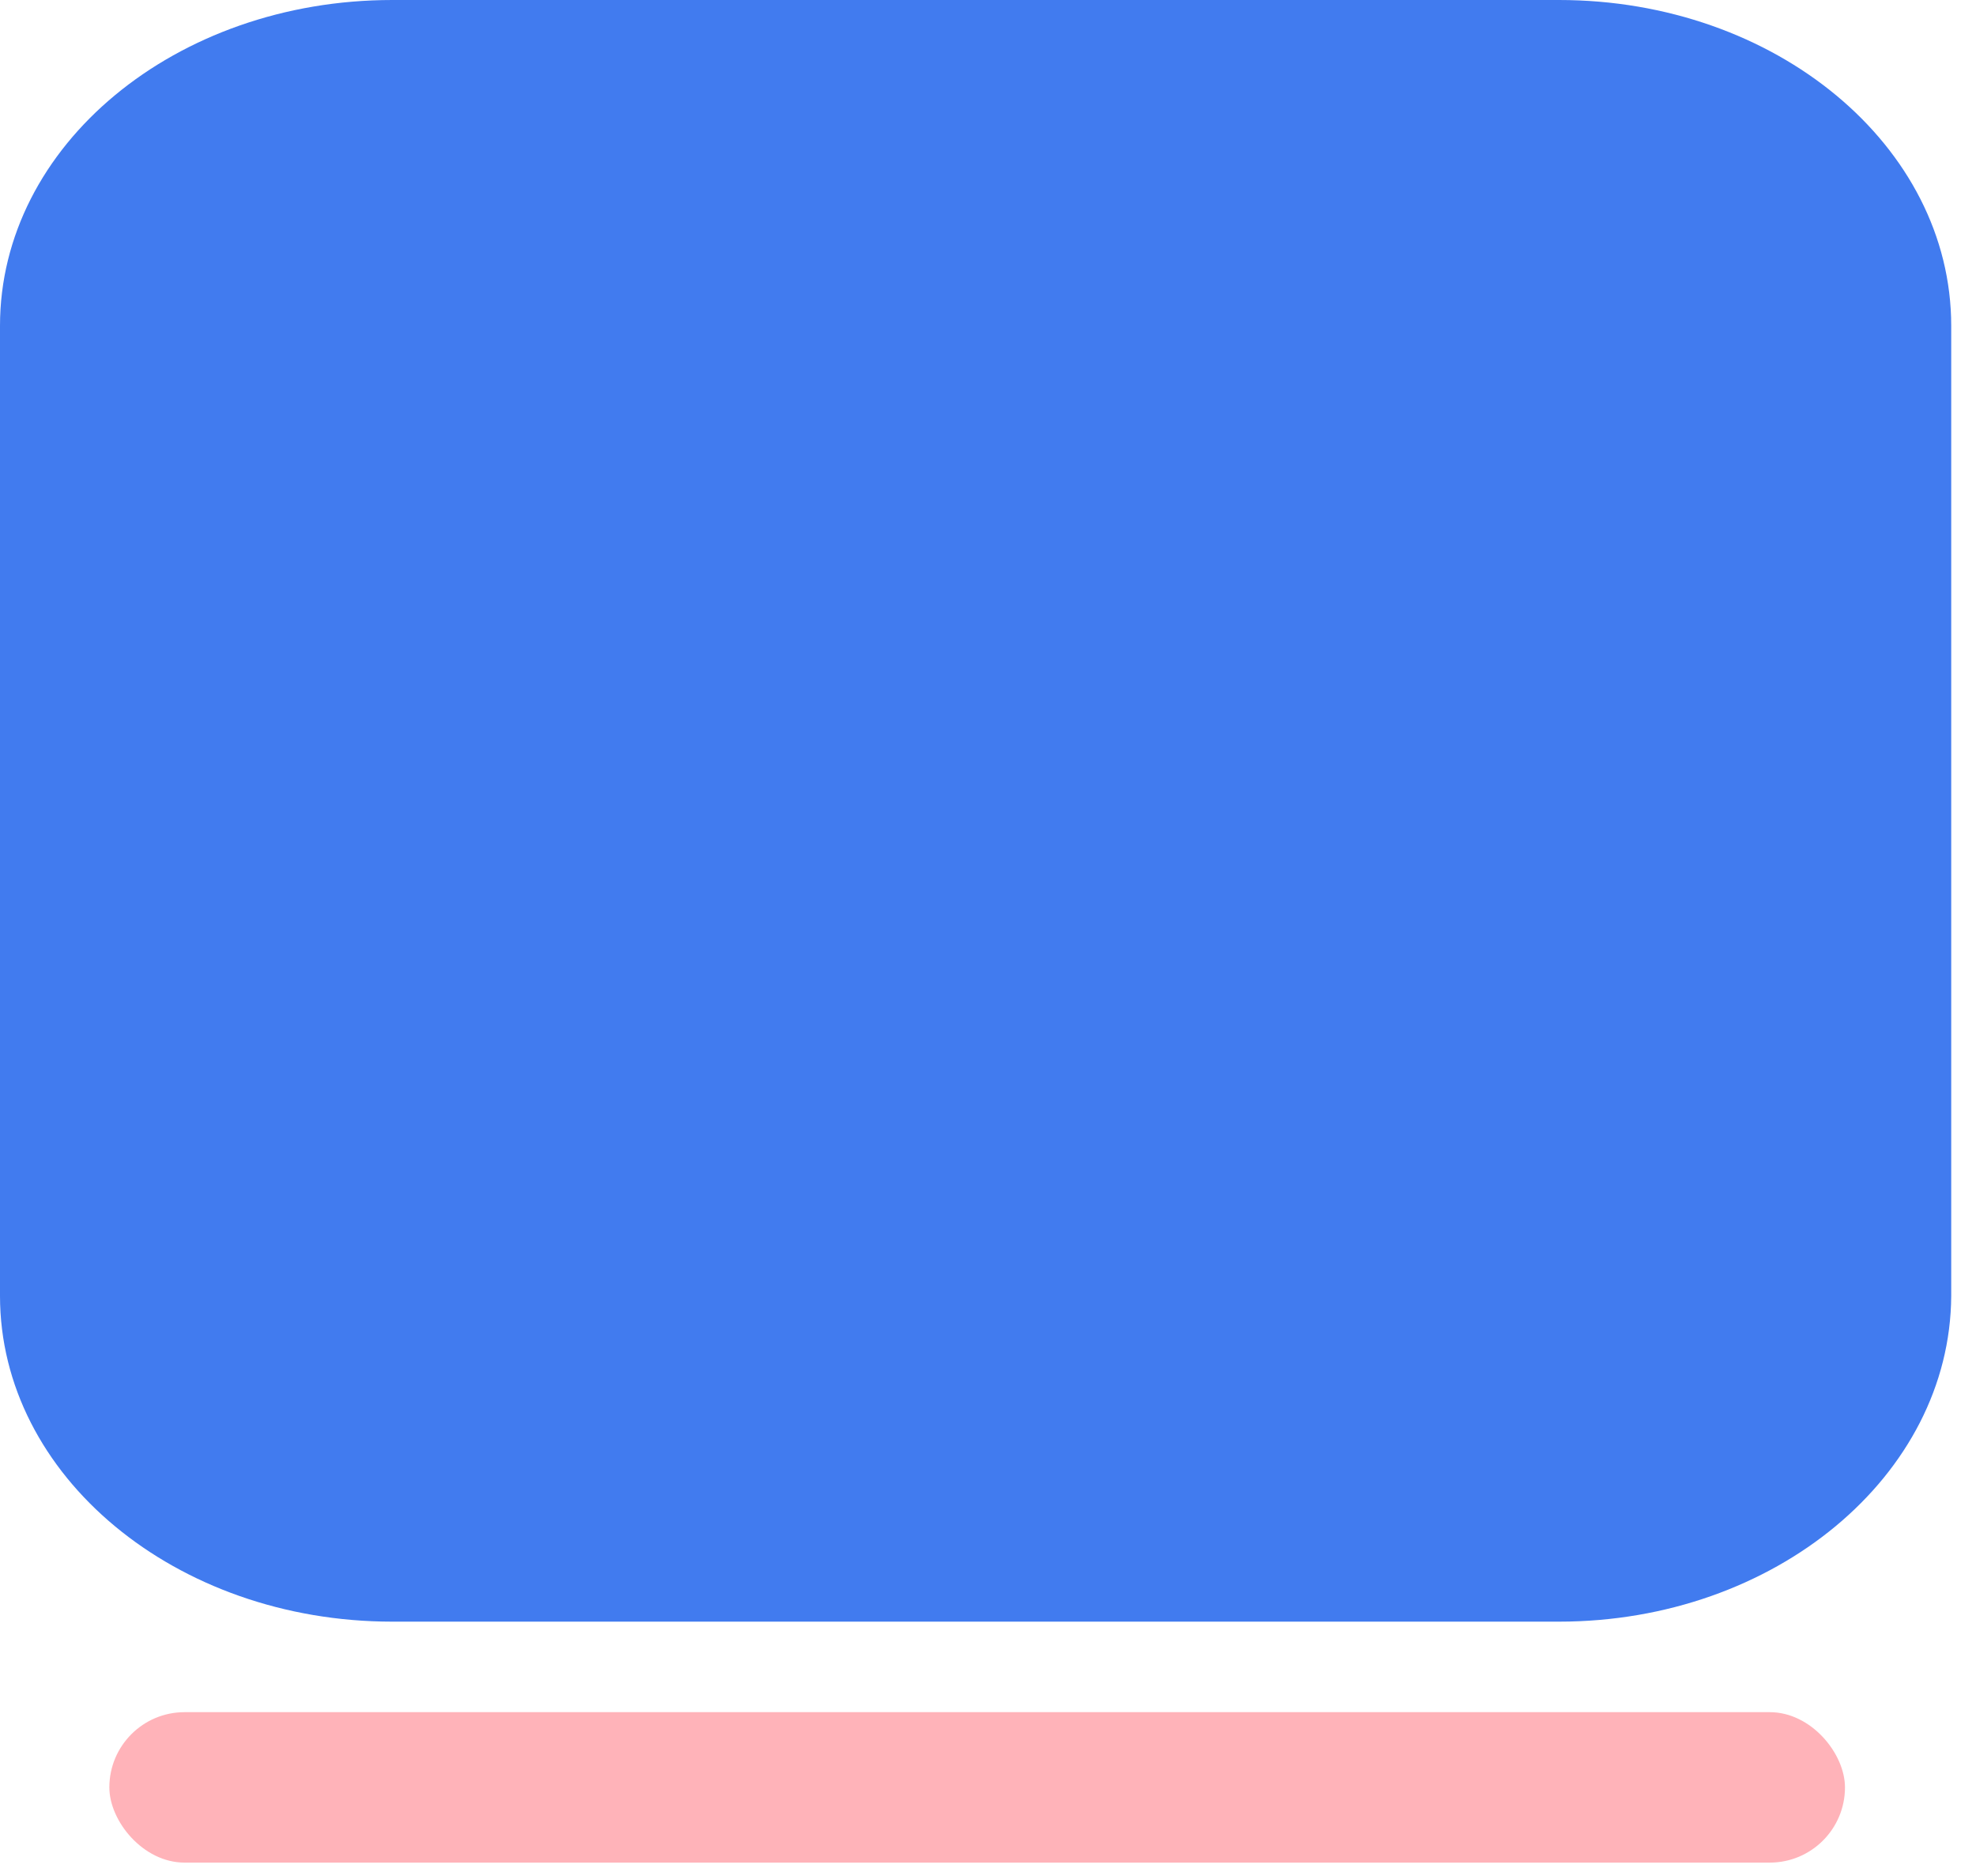
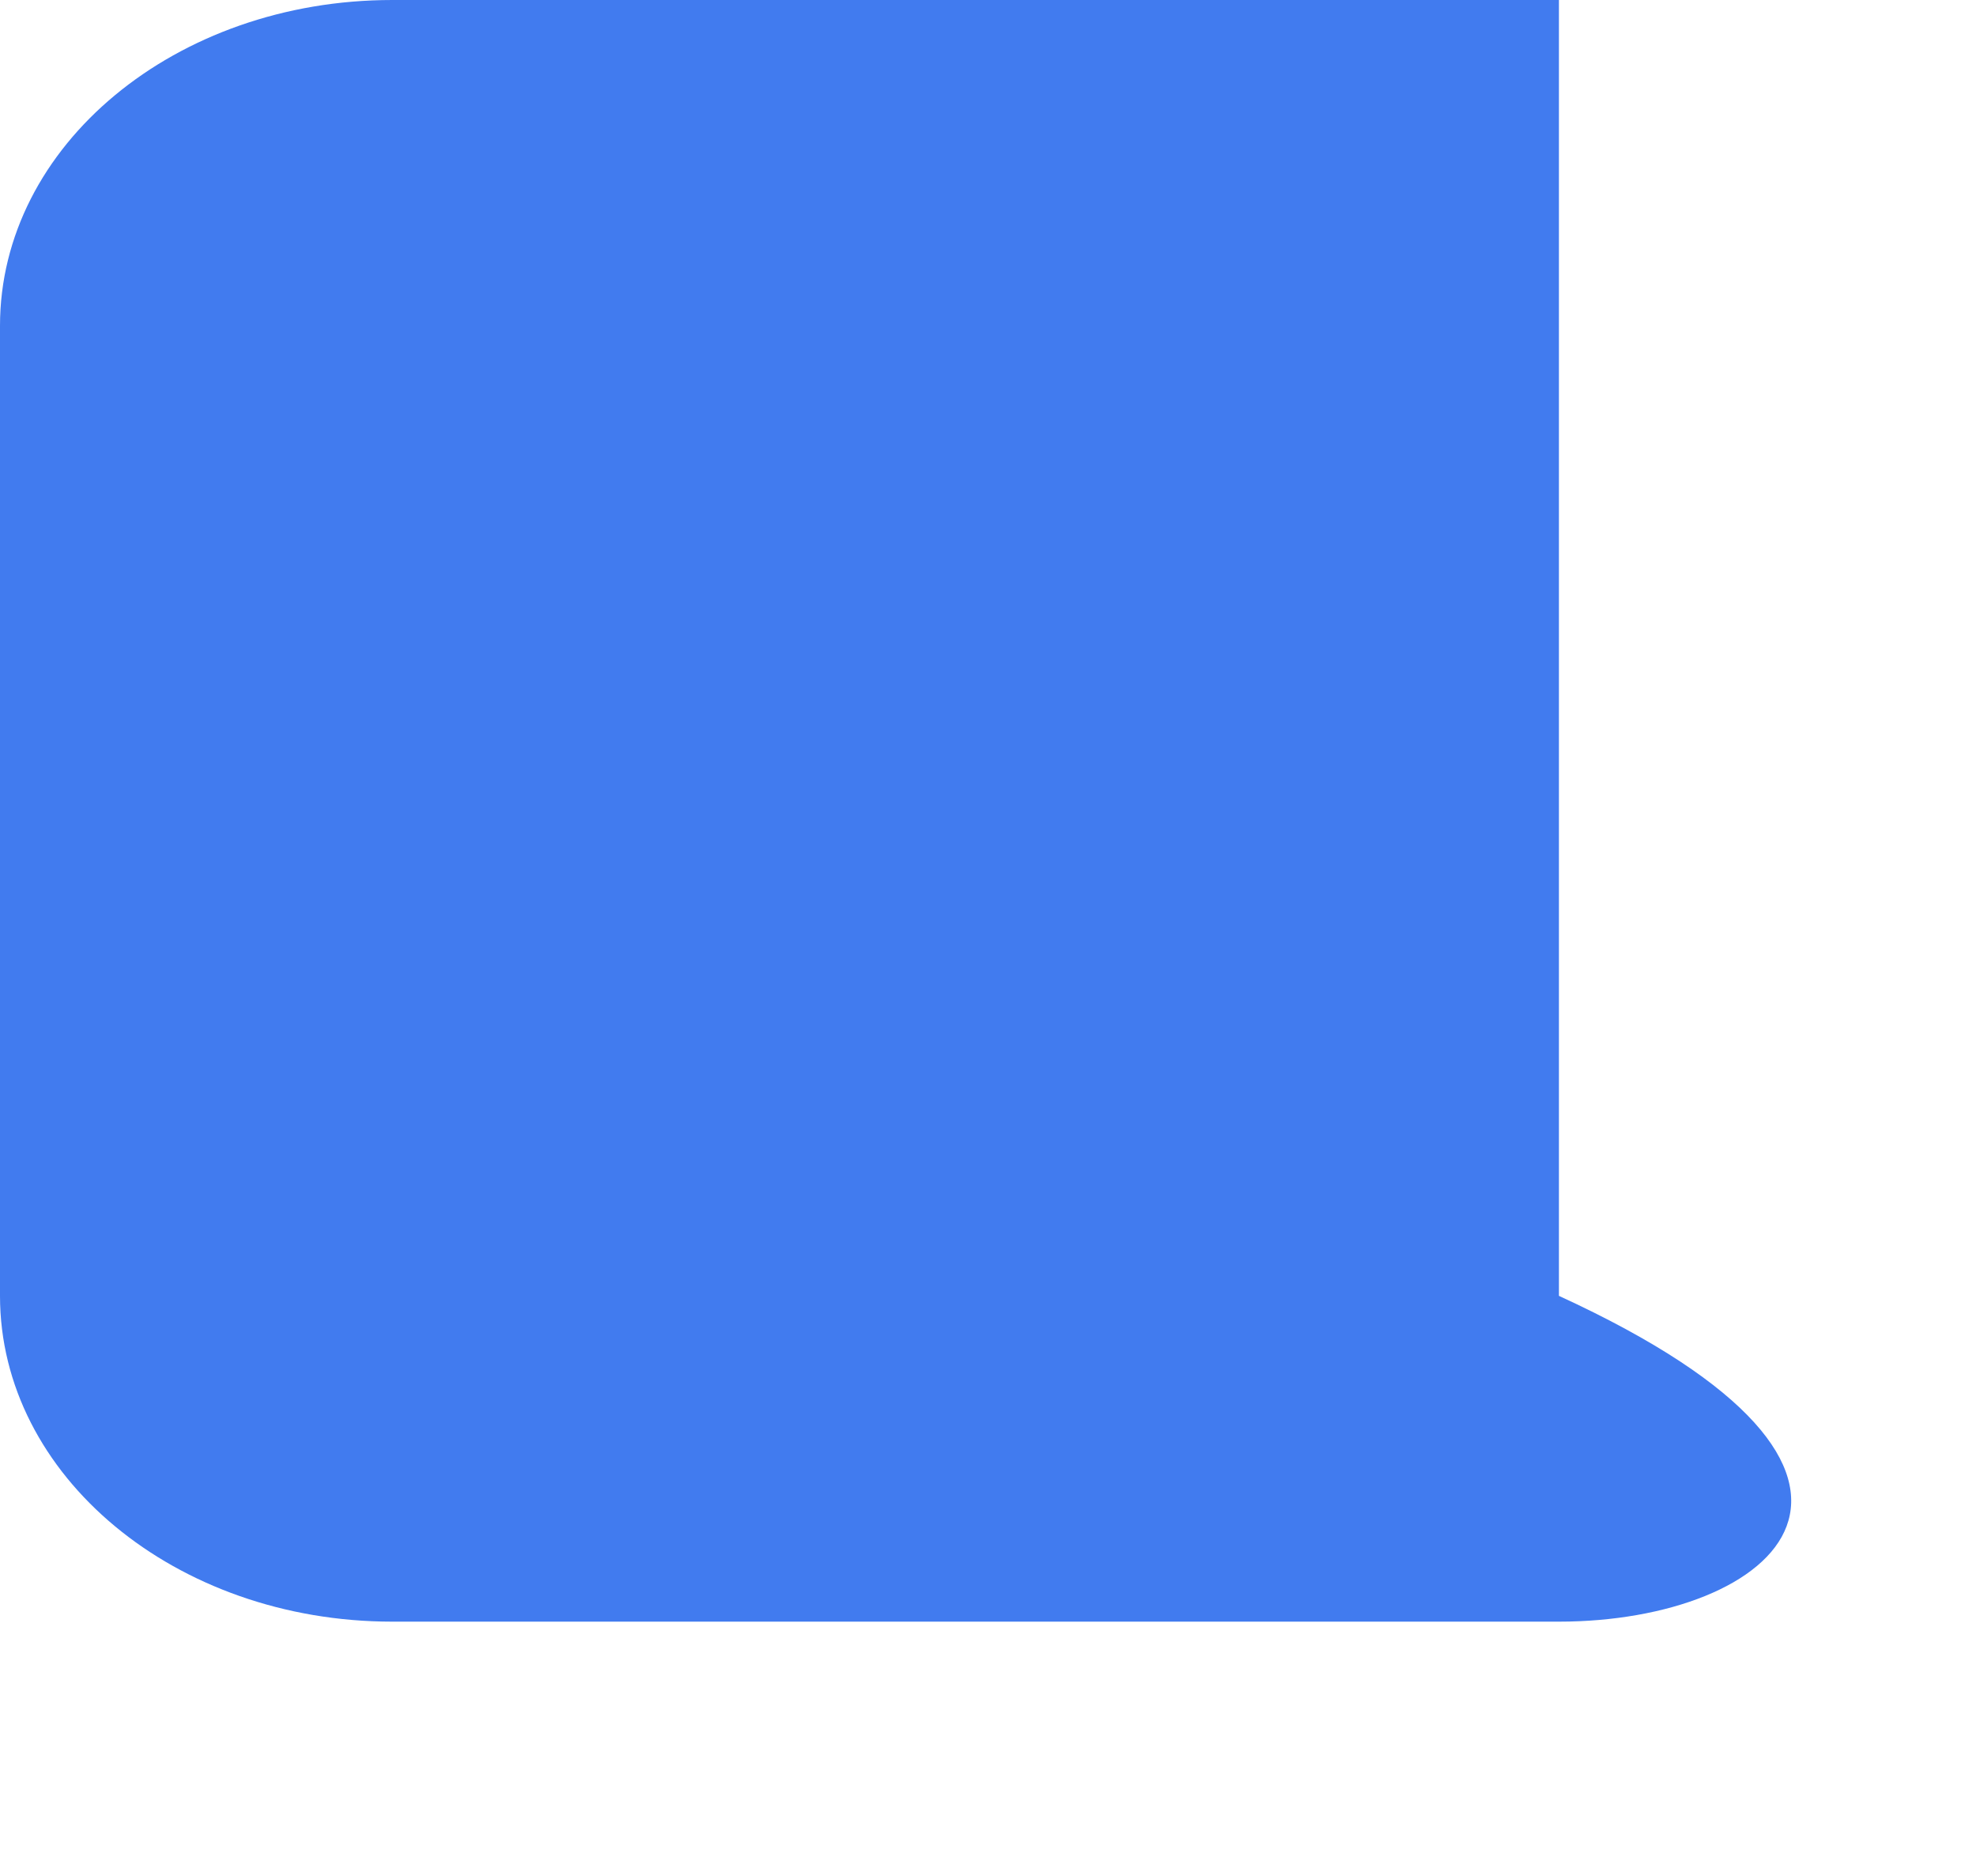
<svg xmlns="http://www.w3.org/2000/svg" width="59" height="56" viewBox="0 0 59 56" fill="none">
-   <rect x="3.265" y="51.112" width="51.823" height="4.491" rx="2.246" fill="#FFB3B9" />
  <g style="mix-blend-mode:multiply">
-     <path d="M46.547 48.41H11.713C5.241 48.41 0 44.052 0 38.684V9.726C0 4.344 5.241 0 11.713 0H46.547C53.019 0 58.26 4.358 58.26 9.726V38.684C58.232 44.052 52.991 48.41 46.547 48.41Z" fill="#417BEF" />
+     <path d="M46.547 48.41H11.713C5.241 48.41 0 44.052 0 38.684V9.726C0 4.344 5.241 0 11.713 0H46.547V38.684C58.232 44.052 52.991 48.41 46.547 48.41Z" fill="#417BEF" />
  </g>
</svg>